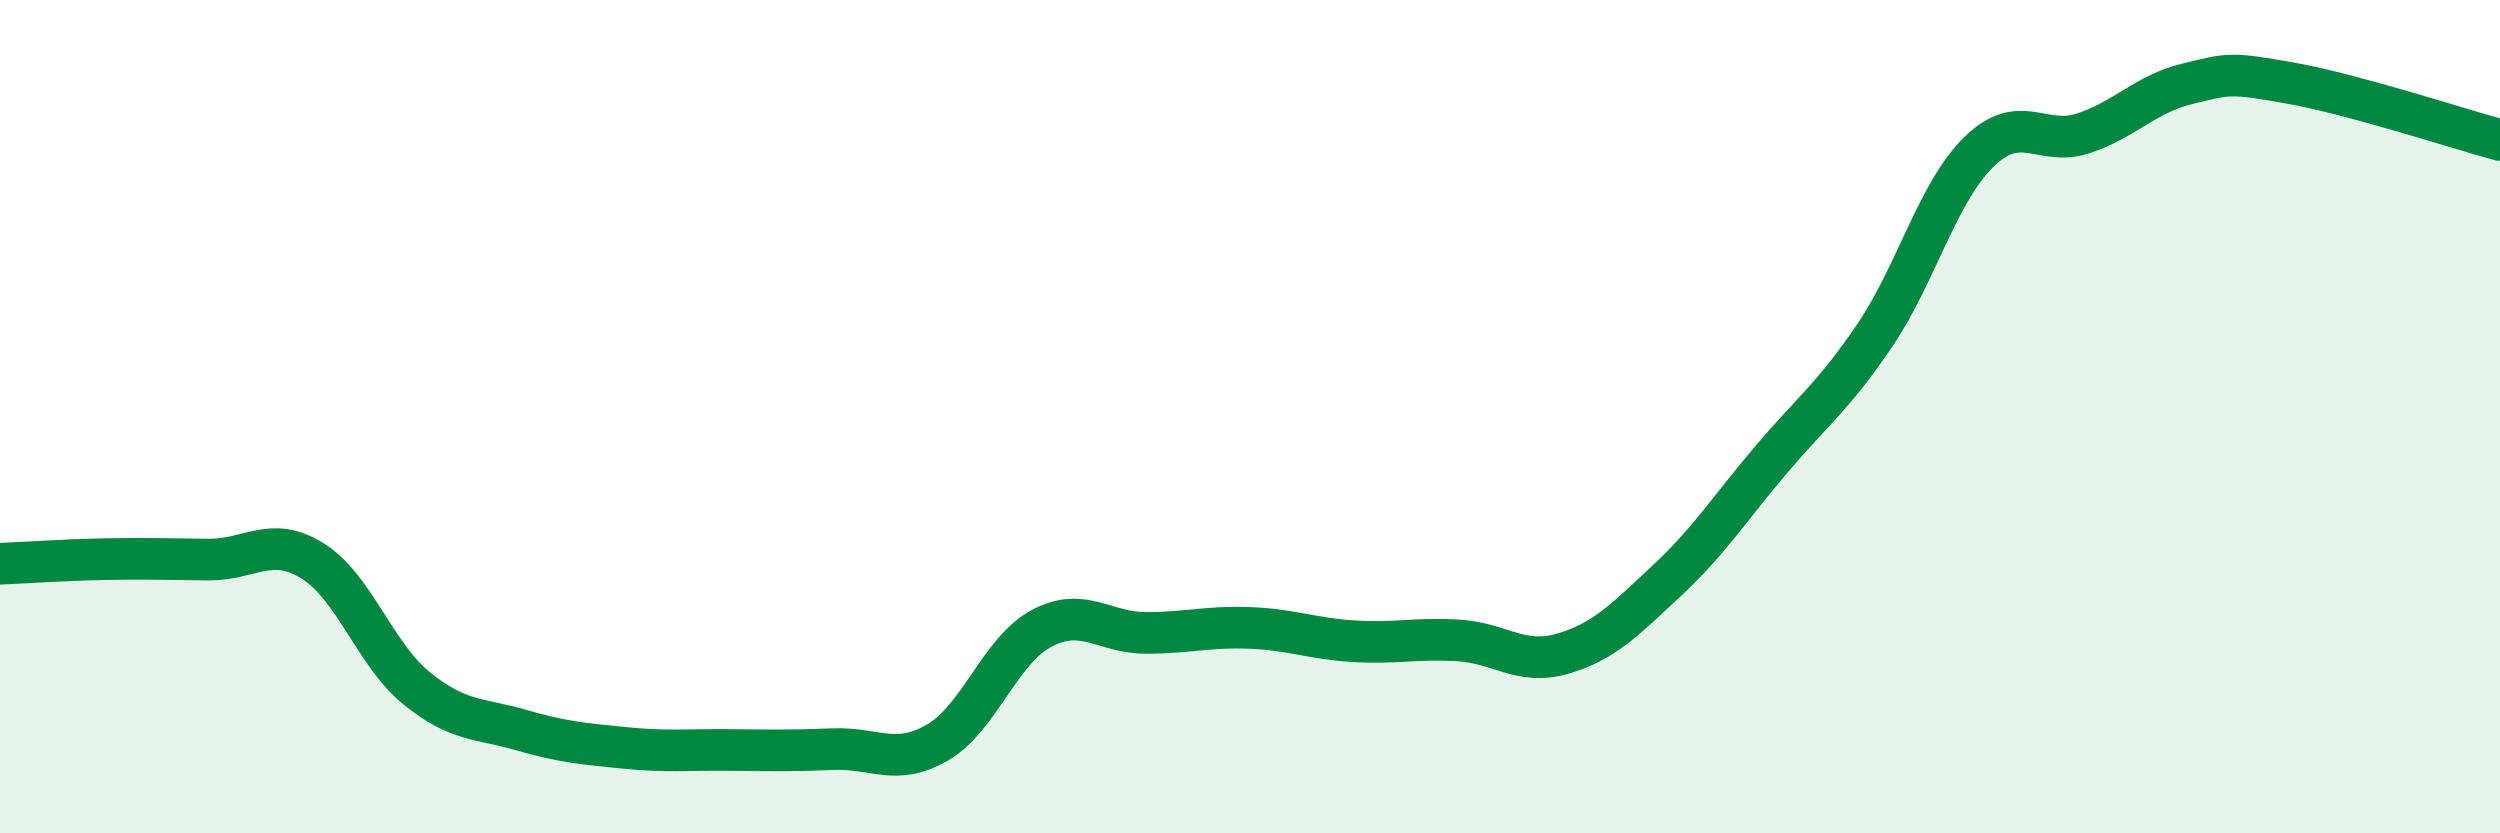
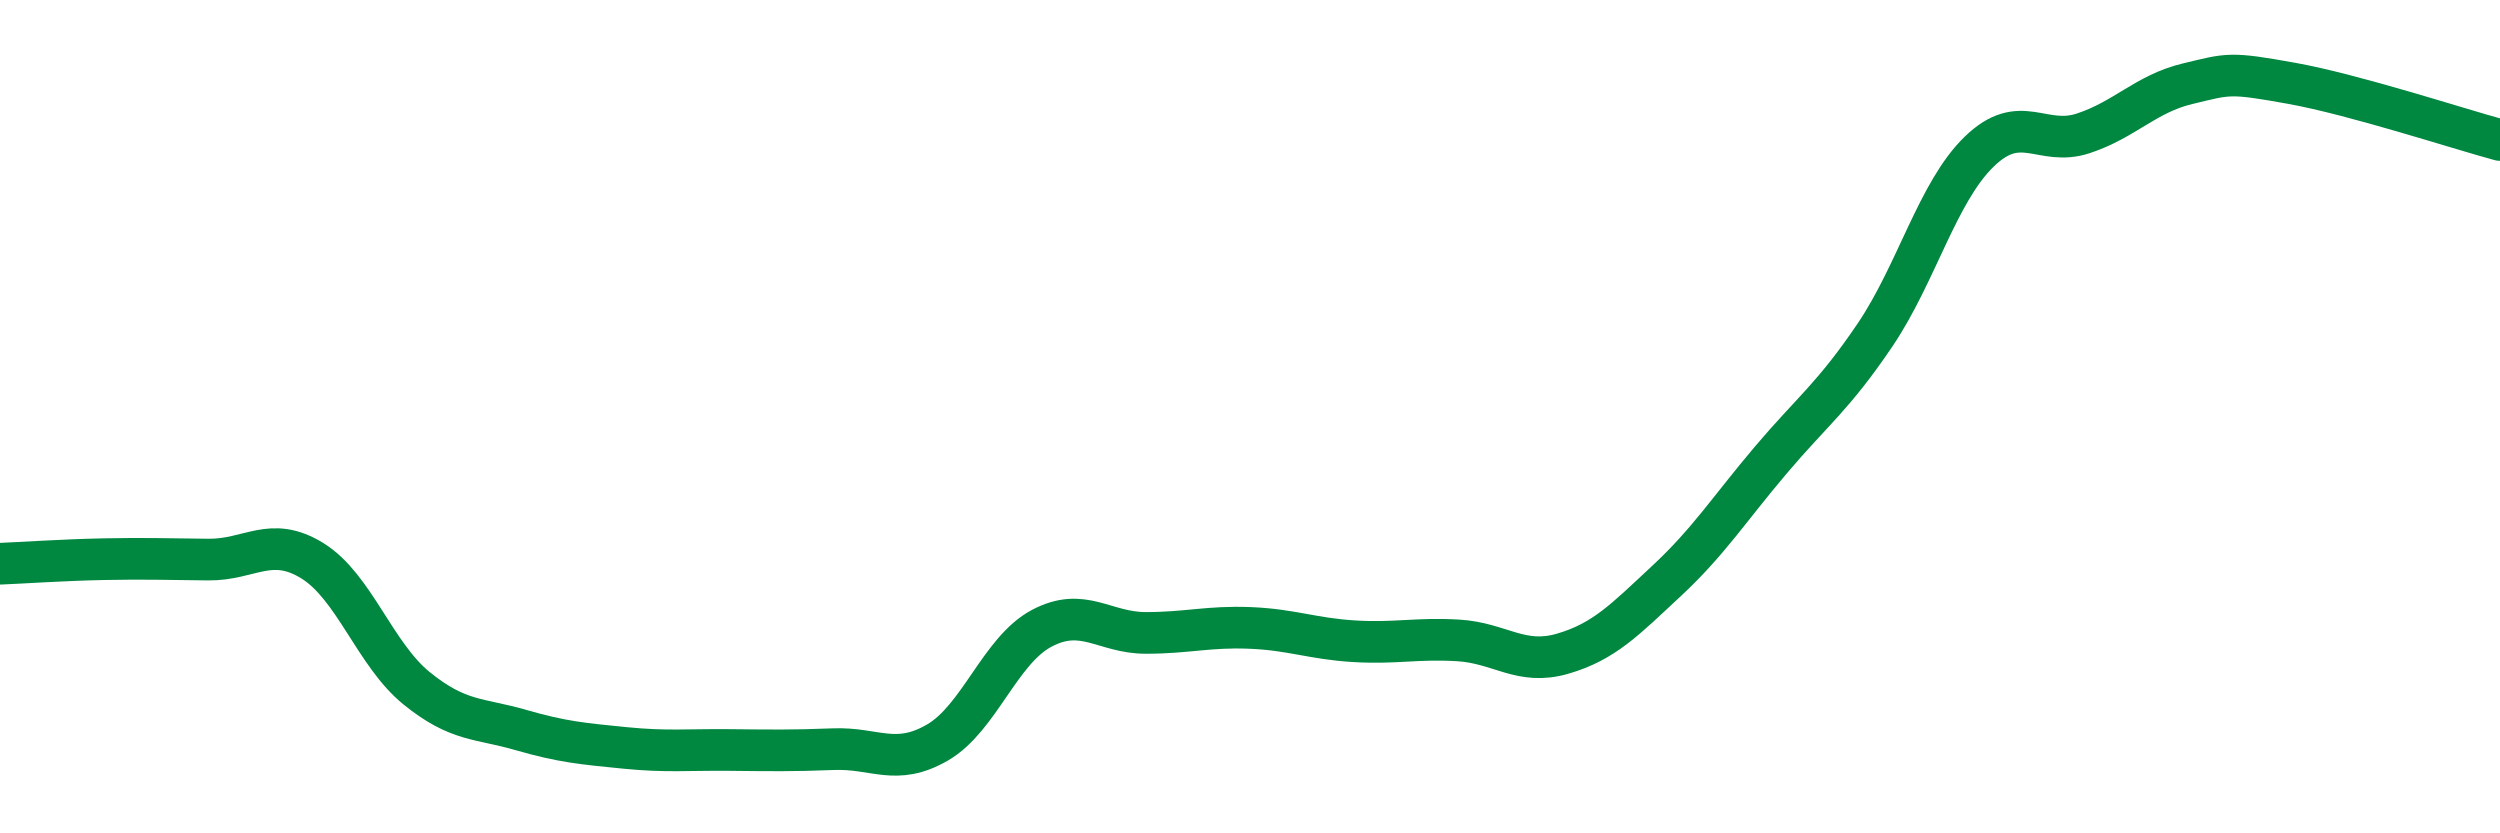
<svg xmlns="http://www.w3.org/2000/svg" width="60" height="20" viewBox="0 0 60 20">
-   <path d="M 0,13.53 C 0.5,13.51 1.5,13.44 2.5,13.42 C 3.5,13.4 4,13.42 5,13.43 C 6,13.44 6.5,12.84 7.5,13.46 C 8.5,14.08 9,15.71 10,16.52 C 11,17.33 11.5,17.23 12.5,17.52 C 13.5,17.81 14,17.85 15,17.95 C 16,18.05 16.5,17.99 17.5,18 C 18.5,18.01 19,18.02 20,17.98 C 21,17.94 21.5,18.4 22.5,17.82 C 23.5,17.24 24,15.61 25,15.08 C 26,14.55 26.5,15.19 27.5,15.19 C 28.5,15.19 29,15.03 30,15.07 C 31,15.11 31.5,15.33 32.5,15.39 C 33.5,15.45 34,15.31 35,15.37 C 36,15.43 36.5,15.98 37.5,15.69 C 38.5,15.4 39,14.87 40,13.94 C 41,13.01 41.5,12.22 42.5,11.04 C 43.5,9.86 44,9.52 45,8.04 C 46,6.56 46.5,4.61 47.5,3.64 C 48.5,2.67 49,3.53 50,3.2 C 51,2.87 51.5,2.25 52.5,2.01 C 53.5,1.77 53.5,1.73 55,2 C 56.5,2.27 59,3.09 60,3.36L60 20L0 20Z" fill="#008740" opacity="0.1" stroke-linecap="round" stroke-linejoin="round" />
  <path d="M 0,13.53 C 0.5,13.51 1.5,13.44 2.5,13.42 C 3.5,13.4 4,13.42 5,13.43 C 6,13.44 6.5,12.84 7.5,13.46 C 8.5,14.08 9,15.71 10,16.52 C 11,17.33 11.5,17.23 12.5,17.52 C 13.5,17.81 14,17.85 15,17.95 C 16,18.05 16.5,17.99 17.5,18 C 18.5,18.01 19,18.02 20,17.98 C 21,17.94 21.5,18.4 22.5,17.82 C 23.5,17.24 24,15.61 25,15.08 C 26,14.55 26.5,15.19 27.5,15.19 C 28.5,15.19 29,15.03 30,15.07 C 31,15.11 31.5,15.33 32.5,15.39 C 33.5,15.45 34,15.31 35,15.37 C 36,15.43 36.5,15.98 37.5,15.69 C 38.5,15.4 39,14.87 40,13.94 C 41,13.01 41.5,12.22 42.5,11.04 C 43.5,9.86 44,9.52 45,8.04 C 46,6.56 46.5,4.61 47.5,3.64 C 48.5,2.67 49,3.53 50,3.2 C 51,2.87 51.5,2.25 52.5,2.01 C 53.5,1.77 53.5,1.73 55,2 C 56.5,2.27 59,3.09 60,3.36" stroke="#008740" stroke-width="1" fill="none" stroke-linecap="round" stroke-linejoin="round" />
</svg>